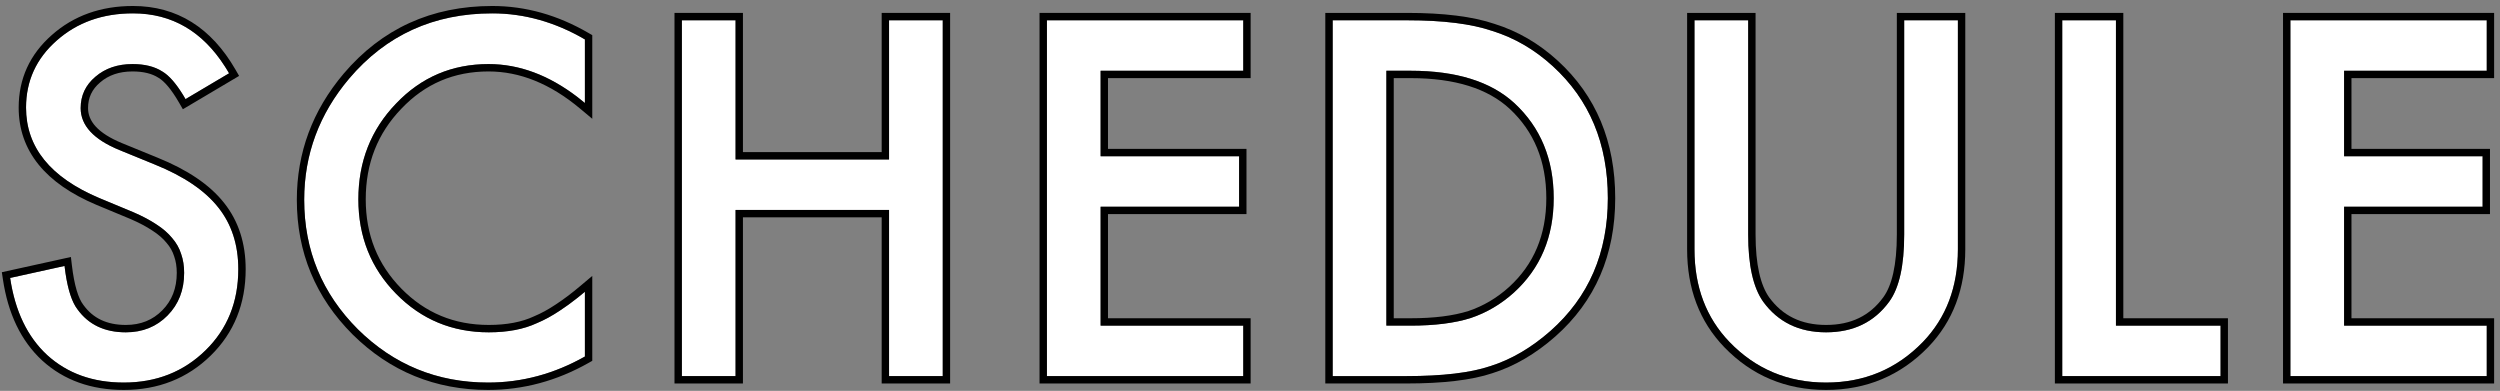
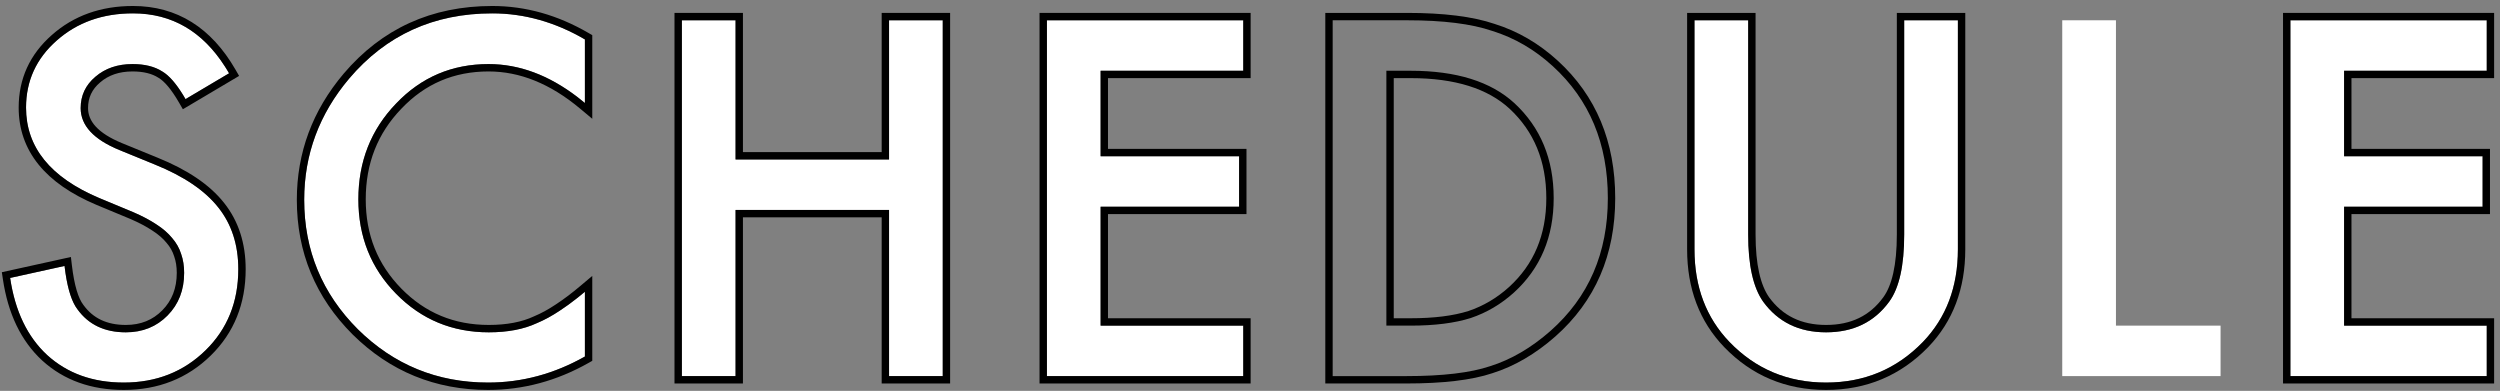
<svg xmlns="http://www.w3.org/2000/svg" width="339" height="53" viewBox="0 0 339 53" fill="none">
  <rect x="0" y="0" width="339" height="53" fill="#808080" stroke="none" />
  <path d="M337.203 9.594H317.859V21.188H336.641V28.031H317.859V44.156H337.203V51H310.578V2.75H337.203V9.594Z" fill="white" />
  <path d="M286.922 2.75V44.156H301.109V51H279.641V2.75H286.922Z" fill="white" />
  <path d="M237.047 2.75V31.812C237.047 35.958 237.724 38.99 239.078 40.906C241.099 43.677 243.943 45.062 247.609 45.062C251.297 45.062 254.151 43.677 256.172 40.906C257.526 39.052 258.203 36.021 258.203 31.812V2.75H265.484V33.812C265.484 38.896 263.901 43.083 260.734 46.375C257.172 50.042 252.797 51.875 247.609 51.875C242.422 51.875 238.057 50.042 234.516 46.375C231.349 43.083 229.766 38.896 229.766 33.812V2.75H237.047Z" fill="white" />
-   <path d="M180.711 51V2.75H190.836C195.69 2.75 199.523 3.229 202.336 4.188C205.357 5.125 208.096 6.719 210.555 8.969C215.534 13.51 218.023 19.479 218.023 26.875C218.023 34.292 215.43 40.292 210.242 44.875C207.638 47.167 204.909 48.76 202.055 49.656C199.388 50.552 195.607 51 190.711 51H180.711ZM187.992 44.156H191.273C194.544 44.156 197.263 43.812 199.43 43.125C201.596 42.396 203.555 41.24 205.305 39.656C208.888 36.385 210.68 32.125 210.68 26.875C210.68 21.583 208.909 17.292 205.367 14C202.18 11.062 197.482 9.594 191.273 9.594H187.992V44.156Z" fill="white" />
  <path d="M168.586 9.594H149.242V21.188H168.023V28.031H149.242V44.156H168.586V51H141.961V2.75H168.586V9.594Z" fill="white" />
  <path d="M99.742 21.625H120.555V2.75H127.836V51H120.555V28.469H99.742V51H92.461V2.75H99.742V21.625Z" fill="white" />
  <path d="M79.312 5.344V13.969C75.104 10.448 70.75 8.688 66.25 8.688C61.292 8.688 57.115 10.469 53.719 14.031C50.302 17.573 48.594 21.906 48.594 27.031C48.594 32.094 50.302 36.365 53.719 39.844C57.135 43.323 61.323 45.062 66.281 45.062C68.844 45.062 71.021 44.646 72.812 43.812C73.812 43.396 74.844 42.833 75.906 42.125C76.99 41.417 78.125 40.562 79.312 39.562V48.344C75.146 50.698 70.771 51.875 66.188 51.875C59.292 51.875 53.406 49.469 48.531 44.656C43.677 39.802 41.25 33.948 41.25 27.094C41.25 20.948 43.281 15.469 47.344 10.656C52.344 4.76 58.812 1.812 66.75 1.812C71.083 1.812 75.271 2.99 79.312 5.344Z" fill="white" />
  <path d="M31.062 9.938L25.156 13.438C24.052 11.521 23 10.271 22 9.688C20.958 9.021 19.615 8.688 17.969 8.688C15.948 8.688 14.271 9.26 12.938 10.406C11.604 11.531 10.938 12.948 10.938 14.656C10.938 17.01 12.688 18.906 16.188 20.344L21 22.312C24.917 23.896 27.781 25.833 29.594 28.125C31.406 30.396 32.312 33.188 32.312 36.5C32.312 40.938 30.833 44.604 27.875 47.5C24.896 50.417 21.198 51.875 16.781 51.875C12.594 51.875 9.135 50.635 6.406 48.156C3.719 45.677 2.042 42.188 1.375 37.688L8.75 36.062C9.083 38.896 9.667 40.854 10.5 41.938C12 44.021 14.188 45.062 17.062 45.062C19.333 45.062 21.219 44.302 22.719 42.781C24.219 41.26 24.969 39.333 24.969 37C24.969 36.062 24.833 35.208 24.562 34.438C24.312 33.646 23.906 32.927 23.344 32.281C22.802 31.615 22.094 31 21.219 30.438C20.344 29.854 19.302 29.302 18.094 28.781L13.438 26.844C6.833 24.052 3.531 19.969 3.531 14.594C3.531 10.969 4.917 7.938 7.688 5.5C10.458 3.042 13.906 1.812 18.031 1.812C23.594 1.812 27.938 4.521 31.062 9.938Z" fill="white" />
  <path fill-rule="evenodd" clip-rule="evenodd" d="M338.203 10.594H318.859V20.188H337.641V29.031H318.859V43.156H338.203V52H309.578V1.75H338.203V10.594ZM317.859 44.156V28.031H336.641V21.188H317.859V9.594H337.203V2.75H310.578V51H337.203V44.156H317.859Z" fill="black" />
-   <path fill-rule="evenodd" clip-rule="evenodd" d="M287.922 1.75V43.156H302.109V52H278.641V1.75H287.922ZM286.922 44.156V2.75H279.641V51H301.109V44.156H286.922Z" fill="black" />
  <path fill-rule="evenodd" clip-rule="evenodd" d="M238.055 1.75V31.812C238.055 35.886 238.727 38.661 239.898 40.323C241.716 42.812 244.247 44.062 247.617 44.062C251.013 44.062 253.555 42.808 255.372 40.317C256.533 38.726 257.211 35.962 257.211 31.812V1.75H266.492V33.812C266.492 39.123 264.83 43.569 261.463 47.068L261.459 47.072C257.706 50.935 253.07 52.875 247.617 52.875C242.164 52.875 237.538 50.935 233.804 47.07L233.803 47.068C230.436 43.569 228.773 39.123 228.773 33.812V1.75H238.055ZM239.086 40.906C237.732 38.99 237.055 35.958 237.055 31.812V2.75H229.773V33.812C229.773 38.896 231.357 43.083 234.523 46.375C238.065 50.042 242.43 51.875 247.617 51.875C252.805 51.875 257.18 50.042 260.742 46.375C263.909 43.083 265.492 38.896 265.492 33.812V2.75H258.211V31.812C258.211 36.021 257.534 39.052 256.18 40.906C254.159 43.677 251.305 45.062 247.617 45.062C243.951 45.062 241.107 43.677 239.086 40.906Z" fill="black" />
  <path fill-rule="evenodd" clip-rule="evenodd" d="M179.711 52V1.75H190.836C195.732 1.75 199.686 2.231 202.645 3.236C205.809 4.22 208.671 5.89 211.229 8.23C216.437 12.981 219.023 19.229 219.023 26.875C219.023 34.555 216.323 40.837 210.904 45.624L210.903 45.626C208.213 47.993 205.367 49.663 202.364 50.607C199.546 51.552 195.642 52 190.711 52H179.711ZM202.055 49.656C204.909 48.76 207.638 47.167 210.242 44.875C215.43 40.292 218.023 34.292 218.023 26.875C218.023 19.479 215.534 13.51 210.555 8.969C208.096 6.719 205.357 5.125 202.336 4.188C199.523 3.229 195.69 2.75 190.836 2.75H180.711V51H190.711C195.607 51 199.388 50.552 202.055 49.656ZM188.992 43.156H191.273C194.478 43.156 197.084 42.819 199.119 42.174C201.147 41.491 202.984 40.407 204.632 38.916C207.989 35.852 209.68 31.869 209.68 26.875C209.68 21.833 208.005 17.817 204.688 14.734C201.752 12.029 197.338 10.594 191.273 10.594H188.992V43.156ZM187.992 44.156V9.594H191.273C197.482 9.594 202.18 11.062 205.367 14C208.909 17.292 210.68 21.583 210.68 26.875C210.68 32.125 208.888 36.385 205.305 39.656C203.555 41.24 201.596 42.396 199.43 43.125C197.263 43.812 194.544 44.156 191.273 44.156H187.992Z" fill="black" />
  <path fill-rule="evenodd" clip-rule="evenodd" d="M169.586 10.594H150.242V20.188H169.023V29.031H150.242V43.156H169.586V52H140.961V1.75H169.586V10.594ZM149.242 44.156V28.031H168.023V21.188H149.242V9.594H168.586V2.75H141.961V51H168.586V44.156H149.242Z" fill="black" />
  <path fill-rule="evenodd" clip-rule="evenodd" d="M119.555 1.75H128.836V52H119.555V29.469H100.742V52H91.461V1.75H100.742V20.625H119.555V1.75ZM120.555 21.625H99.742V2.75H92.461V51H99.742V28.469H120.555V51H127.836V2.75H120.555V21.625Z" fill="black" />
  <path fill-rule="evenodd" clip-rule="evenodd" d="M80.312 4.769V16.109L78.671 14.736C74.602 11.331 70.467 9.688 66.25 9.688C61.563 9.688 57.648 11.358 54.443 14.721L54.438 14.726C51.21 18.072 49.594 22.153 49.594 27.031C49.594 31.843 51.207 35.859 54.432 39.143C57.657 42.427 61.586 44.062 66.281 44.062C68.74 44.062 70.764 43.662 72.391 42.906L72.409 42.897L72.428 42.889C73.359 42.502 74.334 41.972 75.352 41.293L75.359 41.288C76.403 40.606 77.506 39.777 78.668 38.798L80.312 37.413V48.927L79.804 49.214C75.495 51.65 70.951 52.875 66.188 52.875C59.031 52.875 52.892 50.367 47.829 45.368L47.824 45.363C42.783 40.322 40.25 34.214 40.25 27.094C40.25 20.706 42.369 14.999 46.58 10.011L46.581 10.009C51.777 3.883 58.528 0.812 66.75 0.812C71.274 0.812 75.634 2.044 79.816 4.48L80.312 4.769ZM79.312 48.344C75.146 50.698 70.771 51.875 66.188 51.875C59.292 51.875 53.406 49.469 48.531 44.656C43.677 39.802 41.25 33.948 41.25 27.094C41.25 20.948 43.281 15.469 47.344 10.656C52.344 4.76 58.812 1.812 66.75 1.812C71.083 1.812 75.271 2.99 79.312 5.344V13.969C78.98 13.691 78.647 13.424 78.312 13.167C74.415 10.181 70.394 8.688 66.25 8.688C61.292 8.688 57.115 10.469 53.719 14.031C50.302 17.573 48.594 21.906 48.594 27.031C48.594 32.094 50.302 36.365 53.719 39.844C57.135 43.323 61.323 45.062 66.281 45.062C68.844 45.062 71.021 44.646 72.812 43.812C73.812 43.396 74.844 42.833 75.906 42.125C76.682 41.618 77.484 41.036 78.312 40.38C78.642 40.119 78.975 39.847 79.312 39.562V48.344Z" fill="black" />
  <path fill-rule="evenodd" clip-rule="evenodd" d="M32.423 10.294L24.796 14.814L24.291 13.937C23.207 12.056 22.263 10.998 21.497 10.551L21.479 10.541L21.462 10.53C20.626 9.995 19.486 9.688 17.97 9.688C16.15 9.688 14.715 10.198 13.59 11.165L13.583 11.171C12.47 12.11 11.938 13.25 11.938 14.656C11.938 16.386 13.188 18.03 16.568 19.419C16.568 19.419 16.568 19.419 16.568 19.419L21.376 21.385C21.376 21.386 21.377 21.386 21.378 21.386C25.386 23.007 28.421 25.029 30.378 27.503C32.35 29.976 33.313 32.995 33.313 36.5C33.313 41.185 31.741 45.116 28.575 48.215C25.397 51.326 21.443 52.875 16.782 52.875C12.382 52.875 8.673 51.566 5.735 48.896L5.729 48.891C2.836 46.222 1.078 42.503 0.387 37.834L0.25 36.912L9.615 34.848L9.744 35.946C10.075 38.756 10.637 40.475 11.293 41.328L11.303 41.34L11.312 41.353C12.6 43.141 14.465 44.062 17.063 44.062C19.085 44.062 20.708 43.396 22.008 42.079C23.305 40.764 23.97 39.097 23.97 37C23.97 36.159 23.848 35.419 23.62 34.769L23.615 34.754L23.61 34.739C23.402 34.082 23.066 33.484 22.59 32.938L22.579 32.925L22.569 32.912C22.106 32.343 21.483 31.796 20.679 31.279L20.672 31.274L20.665 31.27C19.852 30.728 18.868 30.204 17.705 29.702L13.049 27.765C9.648 26.327 7.016 24.524 5.231 22.316C3.433 20.092 2.532 17.504 2.532 14.594C2.532 10.676 4.045 7.374 7.026 4.751C10.001 2.112 13.693 0.812 18.032 0.812C24.002 0.812 28.653 3.758 31.93 9.438L32.423 10.294ZM7.688 5.5C4.918 7.938 3.532 10.969 3.532 14.594C3.532 19.969 6.834 24.052 13.438 26.844L18.095 28.781C19.303 29.302 20.345 29.854 21.22 30.438C22.095 31 22.803 31.615 23.345 32.281C23.907 32.927 24.313 33.646 24.563 34.438C24.834 35.208 24.97 36.062 24.97 37C24.97 39.333 24.22 41.26 22.72 42.781C21.22 44.302 19.334 45.062 17.063 45.062C14.188 45.062 12.001 44.021 10.501 41.938C9.769 40.986 9.23 39.359 8.884 37.057C8.836 36.739 8.791 36.407 8.751 36.062L1.376 37.688C2.043 42.188 3.72 45.677 6.407 48.156C9.136 50.635 12.595 51.875 16.782 51.875C21.199 51.875 24.897 50.417 27.876 47.5C30.834 44.604 32.313 40.938 32.313 36.5C32.313 33.188 31.407 30.396 29.595 28.125C27.782 25.833 24.918 23.896 21.001 22.312L16.188 20.344C12.688 18.906 10.938 17.01 10.938 14.656C10.938 12.948 11.605 11.531 12.938 10.406C14.272 9.26 15.949 8.688 17.97 8.688C19.615 8.688 20.959 9.021 22.001 9.688C22.909 10.217 23.859 11.296 24.853 12.924C24.954 13.09 25.055 13.261 25.157 13.438L31.063 9.938C30.969 9.775 30.874 9.614 30.778 9.456C30.701 9.33 30.624 9.205 30.545 9.082C27.465 4.236 23.294 1.812 18.032 1.812C13.907 1.812 10.459 3.042 7.688 5.5Z" fill="black" />
</svg>